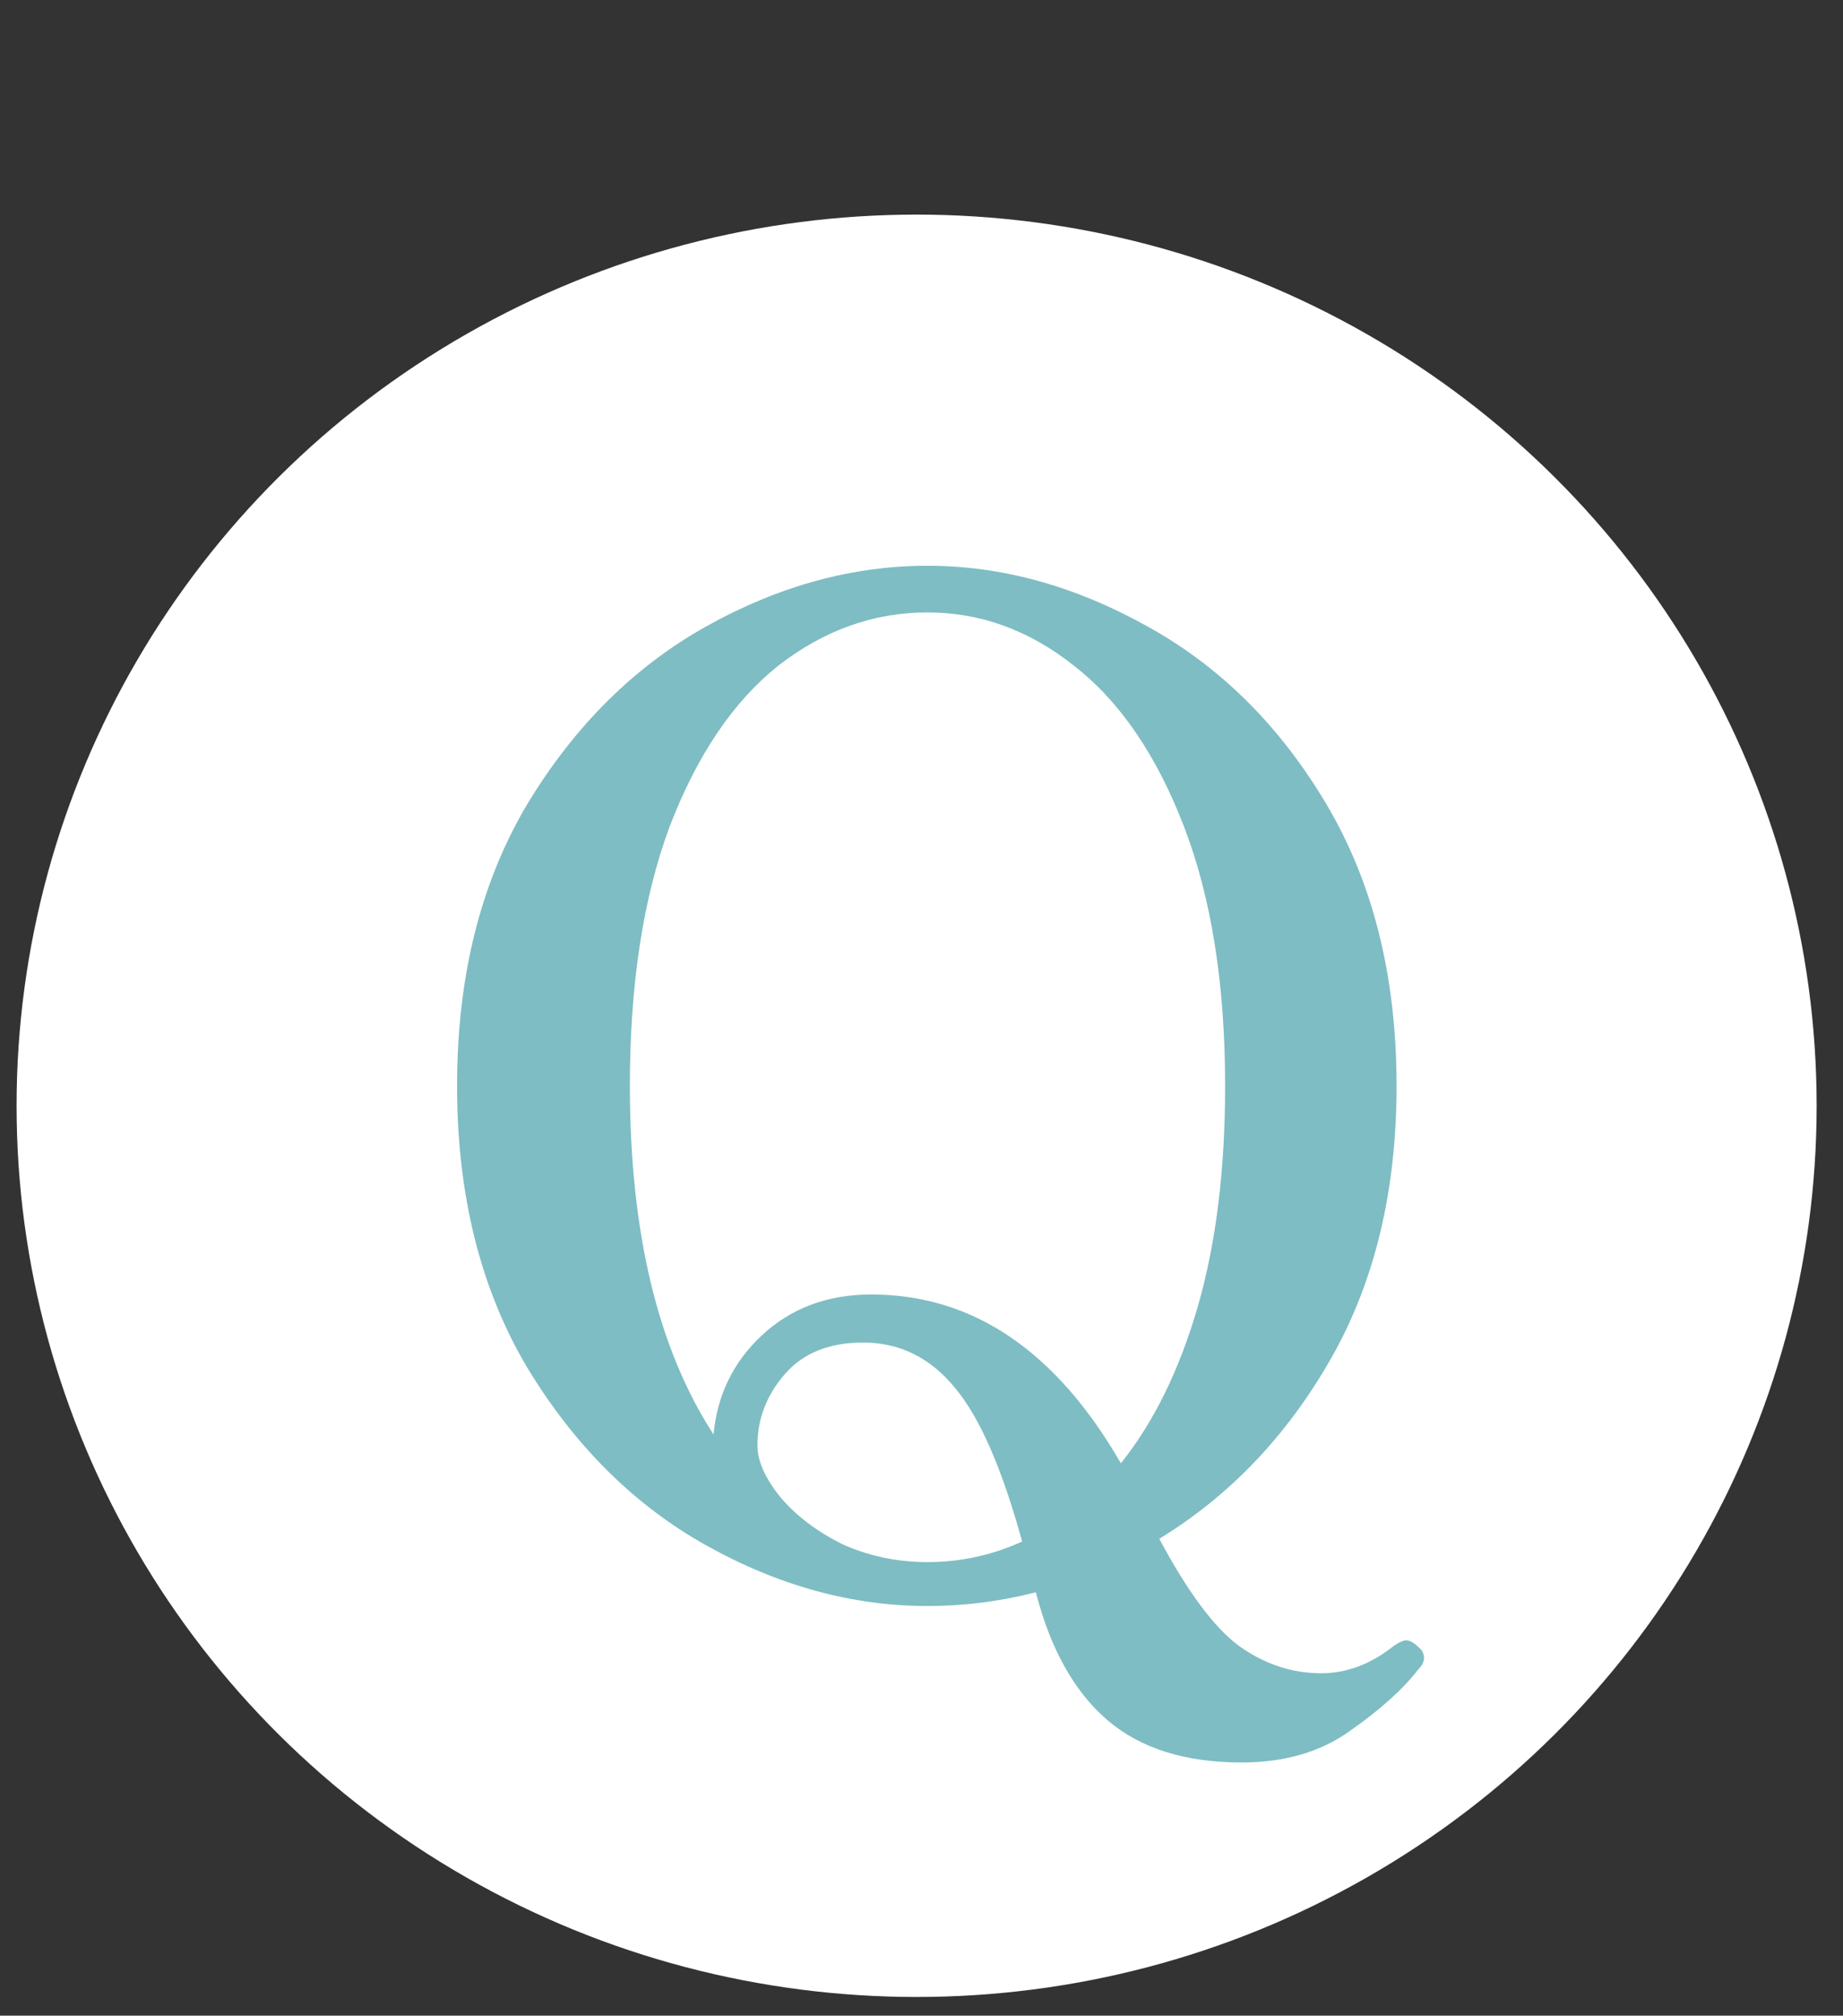
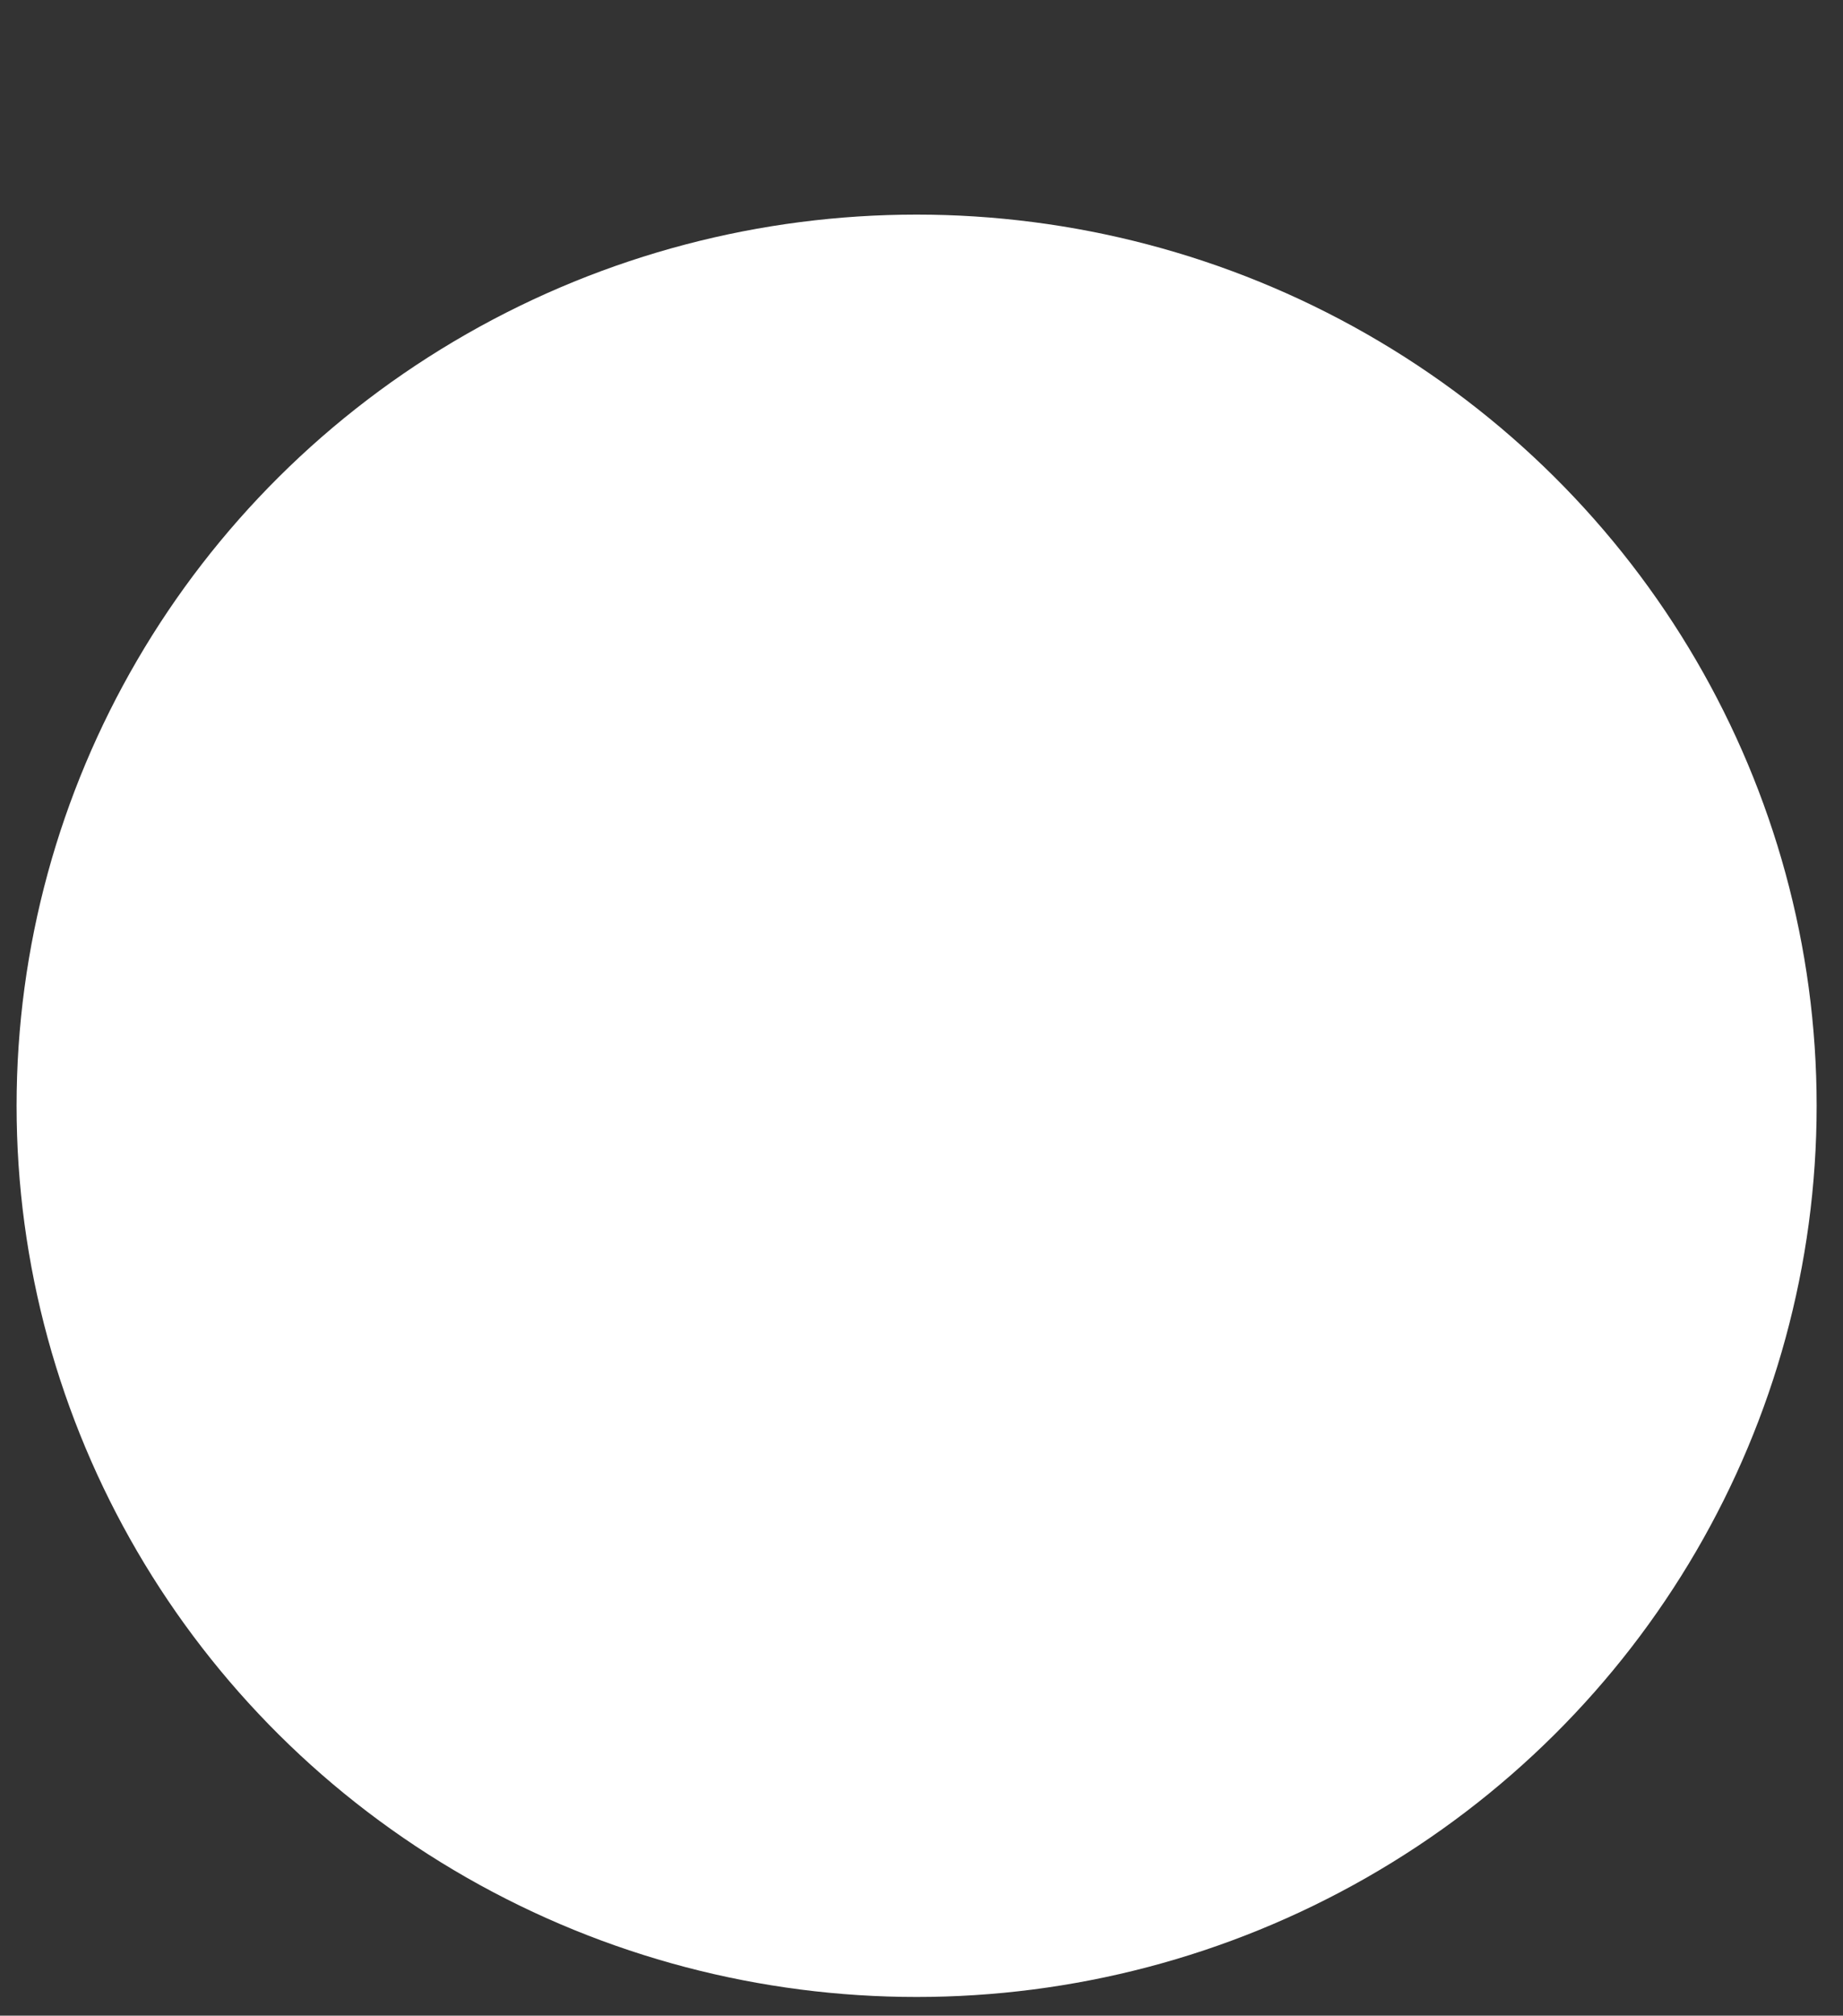
<svg xmlns="http://www.w3.org/2000/svg" width="43" height="47" viewBox="0 0 43 47" fill="none">
  <rect x="0" y="0" width="43" height="47" fill="#333333" stroke="none" />
  <ellipse cx="21.386" cy="25.784" rx="20.999" ry="20.78" fill="white" />
-   <path opacity="0.8" d="M33.096 38.408C33.181 38.472 33.224 38.557 33.224 38.664C33.224 38.749 33.181 38.835 33.096 38.92C32.733 39.389 32.2 39.869 31.496 40.36C30.813 40.851 29.971 41.096 28.968 41.096C27.645 41.096 26.6 40.765 25.832 40.104C25.064 39.443 24.509 38.451 24.168 37.128C23.336 37.341 22.493 37.448 21.64 37.448C19.891 37.448 18.173 36.979 16.488 36.04C14.803 35.101 13.405 33.715 12.296 31.88C11.208 30.045 10.664 27.859 10.664 25.32C10.664 22.781 11.208 20.595 12.296 18.76C13.405 16.925 14.803 15.539 16.488 14.6C18.173 13.661 19.891 13.192 21.64 13.192C23.368 13.192 25.075 13.661 26.76 14.6C28.467 15.539 29.864 16.925 30.952 18.76C32.04 20.595 32.584 22.781 32.584 25.32C32.584 27.773 32.072 29.896 31.048 31.688C30.024 33.48 28.691 34.877 27.048 35.88C27.709 37.117 28.328 37.949 28.904 38.376C29.501 38.803 30.141 39.016 30.824 39.016C31.421 39.016 31.987 38.803 32.52 38.376C32.648 38.291 32.744 38.248 32.808 38.248C32.893 38.248 32.989 38.301 33.096 38.408ZM16.648 33.448C16.733 32.531 17.107 31.763 17.768 31.144C18.451 30.504 19.304 30.184 20.328 30.184C22.696 30.184 24.637 31.496 26.152 34.12C26.92 33.16 27.517 31.944 27.944 30.472C28.371 29 28.584 27.283 28.584 25.32C28.584 22.952 28.264 20.936 27.624 19.272C26.984 17.608 26.131 16.36 25.064 15.528C24.019 14.696 22.877 14.28 21.64 14.28C20.381 14.28 19.219 14.696 18.152 15.528C17.107 16.36 16.264 17.608 15.624 19.272C15.005 20.936 14.696 22.952 14.696 25.32C14.696 28.733 15.347 31.443 16.648 33.448ZM17.672 33.704C17.672 34.067 17.853 34.472 18.216 34.92C18.579 35.347 19.059 35.709 19.656 36.008C20.275 36.285 20.936 36.424 21.64 36.424C22.408 36.424 23.144 36.264 23.848 35.944C23.379 34.237 22.856 33.043 22.28 32.36C21.704 31.656 20.989 31.304 20.136 31.304C19.347 31.304 18.739 31.549 18.312 32.04C17.885 32.531 17.672 33.085 17.672 33.704Z" fill="#5EADB4" />
</svg>